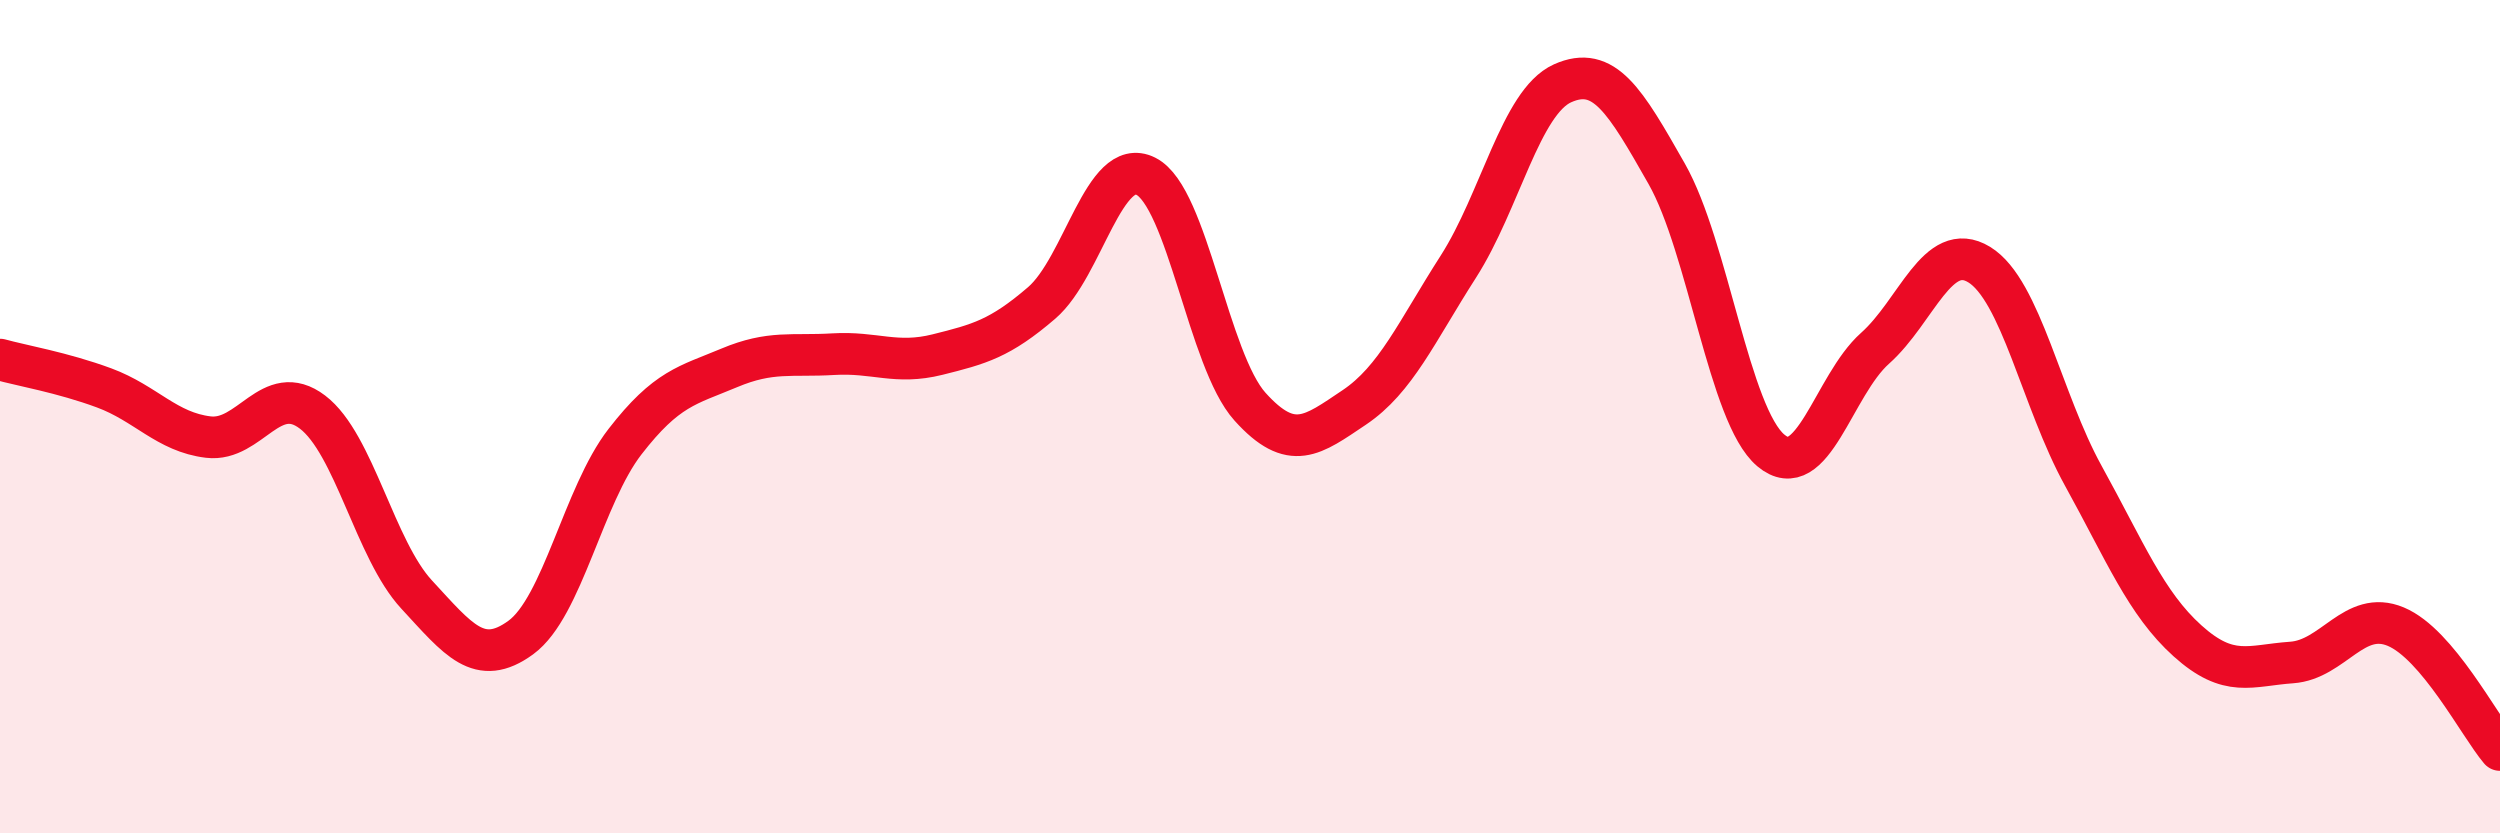
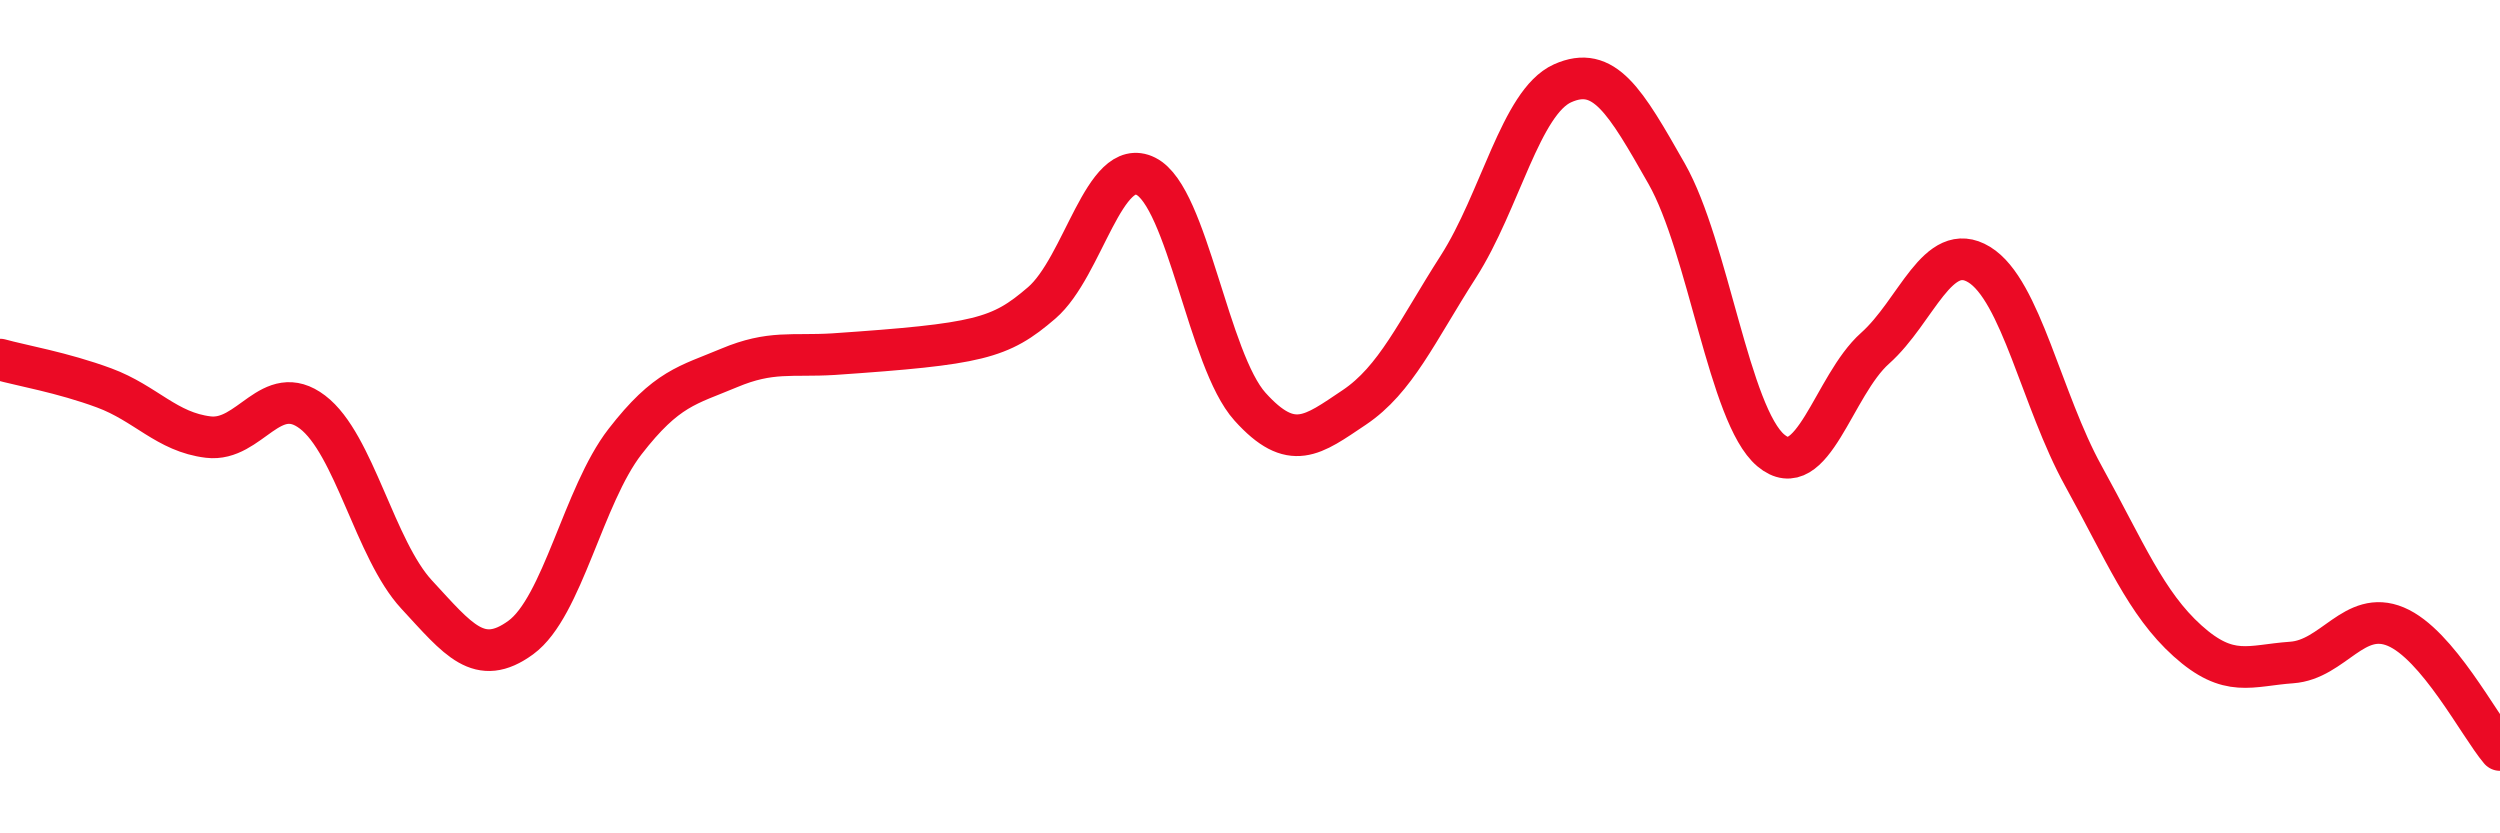
<svg xmlns="http://www.w3.org/2000/svg" width="60" height="20" viewBox="0 0 60 20">
-   <path d="M 0,8.63 C 0.5,8.77 1.5,8.94 2.5,9.31 C 3.5,9.68 4,10.37 5,10.49 C 6,10.61 6.5,9.13 7.5,9.89 C 8.5,10.65 9,13.19 10,14.27 C 11,15.35 11.5,16.03 12.5,15.3 C 13.5,14.57 14,11.89 15,10.6 C 16,9.31 16.5,9.25 17.5,8.83 C 18.5,8.41 19,8.56 20,8.5 C 21,8.44 21.5,8.76 22.5,8.51 C 23.5,8.26 24,8.13 25,7.27 C 26,6.41 26.5,3.73 27.5,4.23 C 28.5,4.73 29,8.65 30,9.76 C 31,10.87 31.5,10.45 32.5,9.78 C 33.5,9.11 34,7.96 35,6.4 C 36,4.84 36.5,2.45 37.5,2 C 38.5,1.55 39,2.41 40,4.17 C 41,5.93 41.5,9.97 42.5,10.81 C 43.5,11.65 44,9.25 45,8.36 C 46,7.47 46.5,5.74 47.5,6.35 C 48.5,6.96 49,9.61 50,11.42 C 51,13.23 51.5,14.48 52.5,15.38 C 53.5,16.28 54,15.97 55,15.9 C 56,15.83 56.5,14.62 57.5,15.04 C 58.5,15.46 59.5,17.41 60,18L60 20L0 20Z" fill="#EB0A25" opacity="0.1" stroke-linecap="round" stroke-linejoin="round" />
-   <path d="M 0,8.63 C 0.5,8.77 1.5,8.94 2.5,9.31 C 3.5,9.68 4,10.37 5,10.49 C 6,10.61 6.5,9.13 7.5,9.89 C 8.5,10.65 9,13.19 10,14.27 C 11,15.35 11.5,16.03 12.5,15.3 C 13.5,14.57 14,11.89 15,10.6 C 16,9.31 16.5,9.25 17.5,8.83 C 18.5,8.41 19,8.56 20,8.5 C 21,8.44 21.5,8.76 22.5,8.51 C 23.5,8.26 24,8.13 25,7.27 C 26,6.41 26.5,3.73 27.5,4.23 C 28.5,4.73 29,8.65 30,9.76 C 31,10.87 31.5,10.45 32.5,9.78 C 33.5,9.11 34,7.96 35,6.4 C 36,4.84 36.5,2.45 37.5,2 C 38.5,1.55 39,2.41 40,4.17 C 41,5.93 41.5,9.97 42.5,10.81 C 43.5,11.65 44,9.25 45,8.36 C 46,7.47 46.5,5.74 47.5,6.35 C 48.5,6.96 49,9.61 50,11.42 C 51,13.23 51.5,14.48 52.5,15.38 C 53.5,16.28 54,15.97 55,15.9 C 56,15.83 56.5,14.62 57.5,15.04 C 58.5,15.46 59.5,17.41 60,18" stroke="#EB0A25" stroke-width="1" fill="none" stroke-linecap="round" stroke-linejoin="round" />
+   <path d="M 0,8.63 C 0.5,8.77 1.5,8.94 2.5,9.31 C 3.5,9.68 4,10.37 5,10.49 C 6,10.61 6.5,9.13 7.5,9.89 C 8.5,10.65 9,13.19 10,14.27 C 11,15.35 11.5,16.03 12.5,15.3 C 13.5,14.57 14,11.89 15,10.6 C 16,9.31 16.5,9.25 17.5,8.83 C 18.5,8.41 19,8.56 20,8.5 C 23.5,8.26 24,8.13 25,7.27 C 26,6.41 26.5,3.73 27.5,4.23 C 28.5,4.73 29,8.65 30,9.76 C 31,10.87 31.5,10.45 32.5,9.78 C 33.5,9.11 34,7.96 35,6.4 C 36,4.84 36.5,2.45 37.5,2 C 38.5,1.55 39,2.41 40,4.17 C 41,5.93 41.5,9.97 42.5,10.81 C 43.5,11.65 44,9.25 45,8.36 C 46,7.47 46.5,5.74 47.5,6.35 C 48.5,6.96 49,9.61 50,11.42 C 51,13.23 51.5,14.48 52.5,15.38 C 53.5,16.28 54,15.97 55,15.9 C 56,15.83 56.5,14.62 57.5,15.04 C 58.5,15.46 59.5,17.41 60,18" stroke="#EB0A25" stroke-width="1" fill="none" stroke-linecap="round" stroke-linejoin="round" />
</svg>